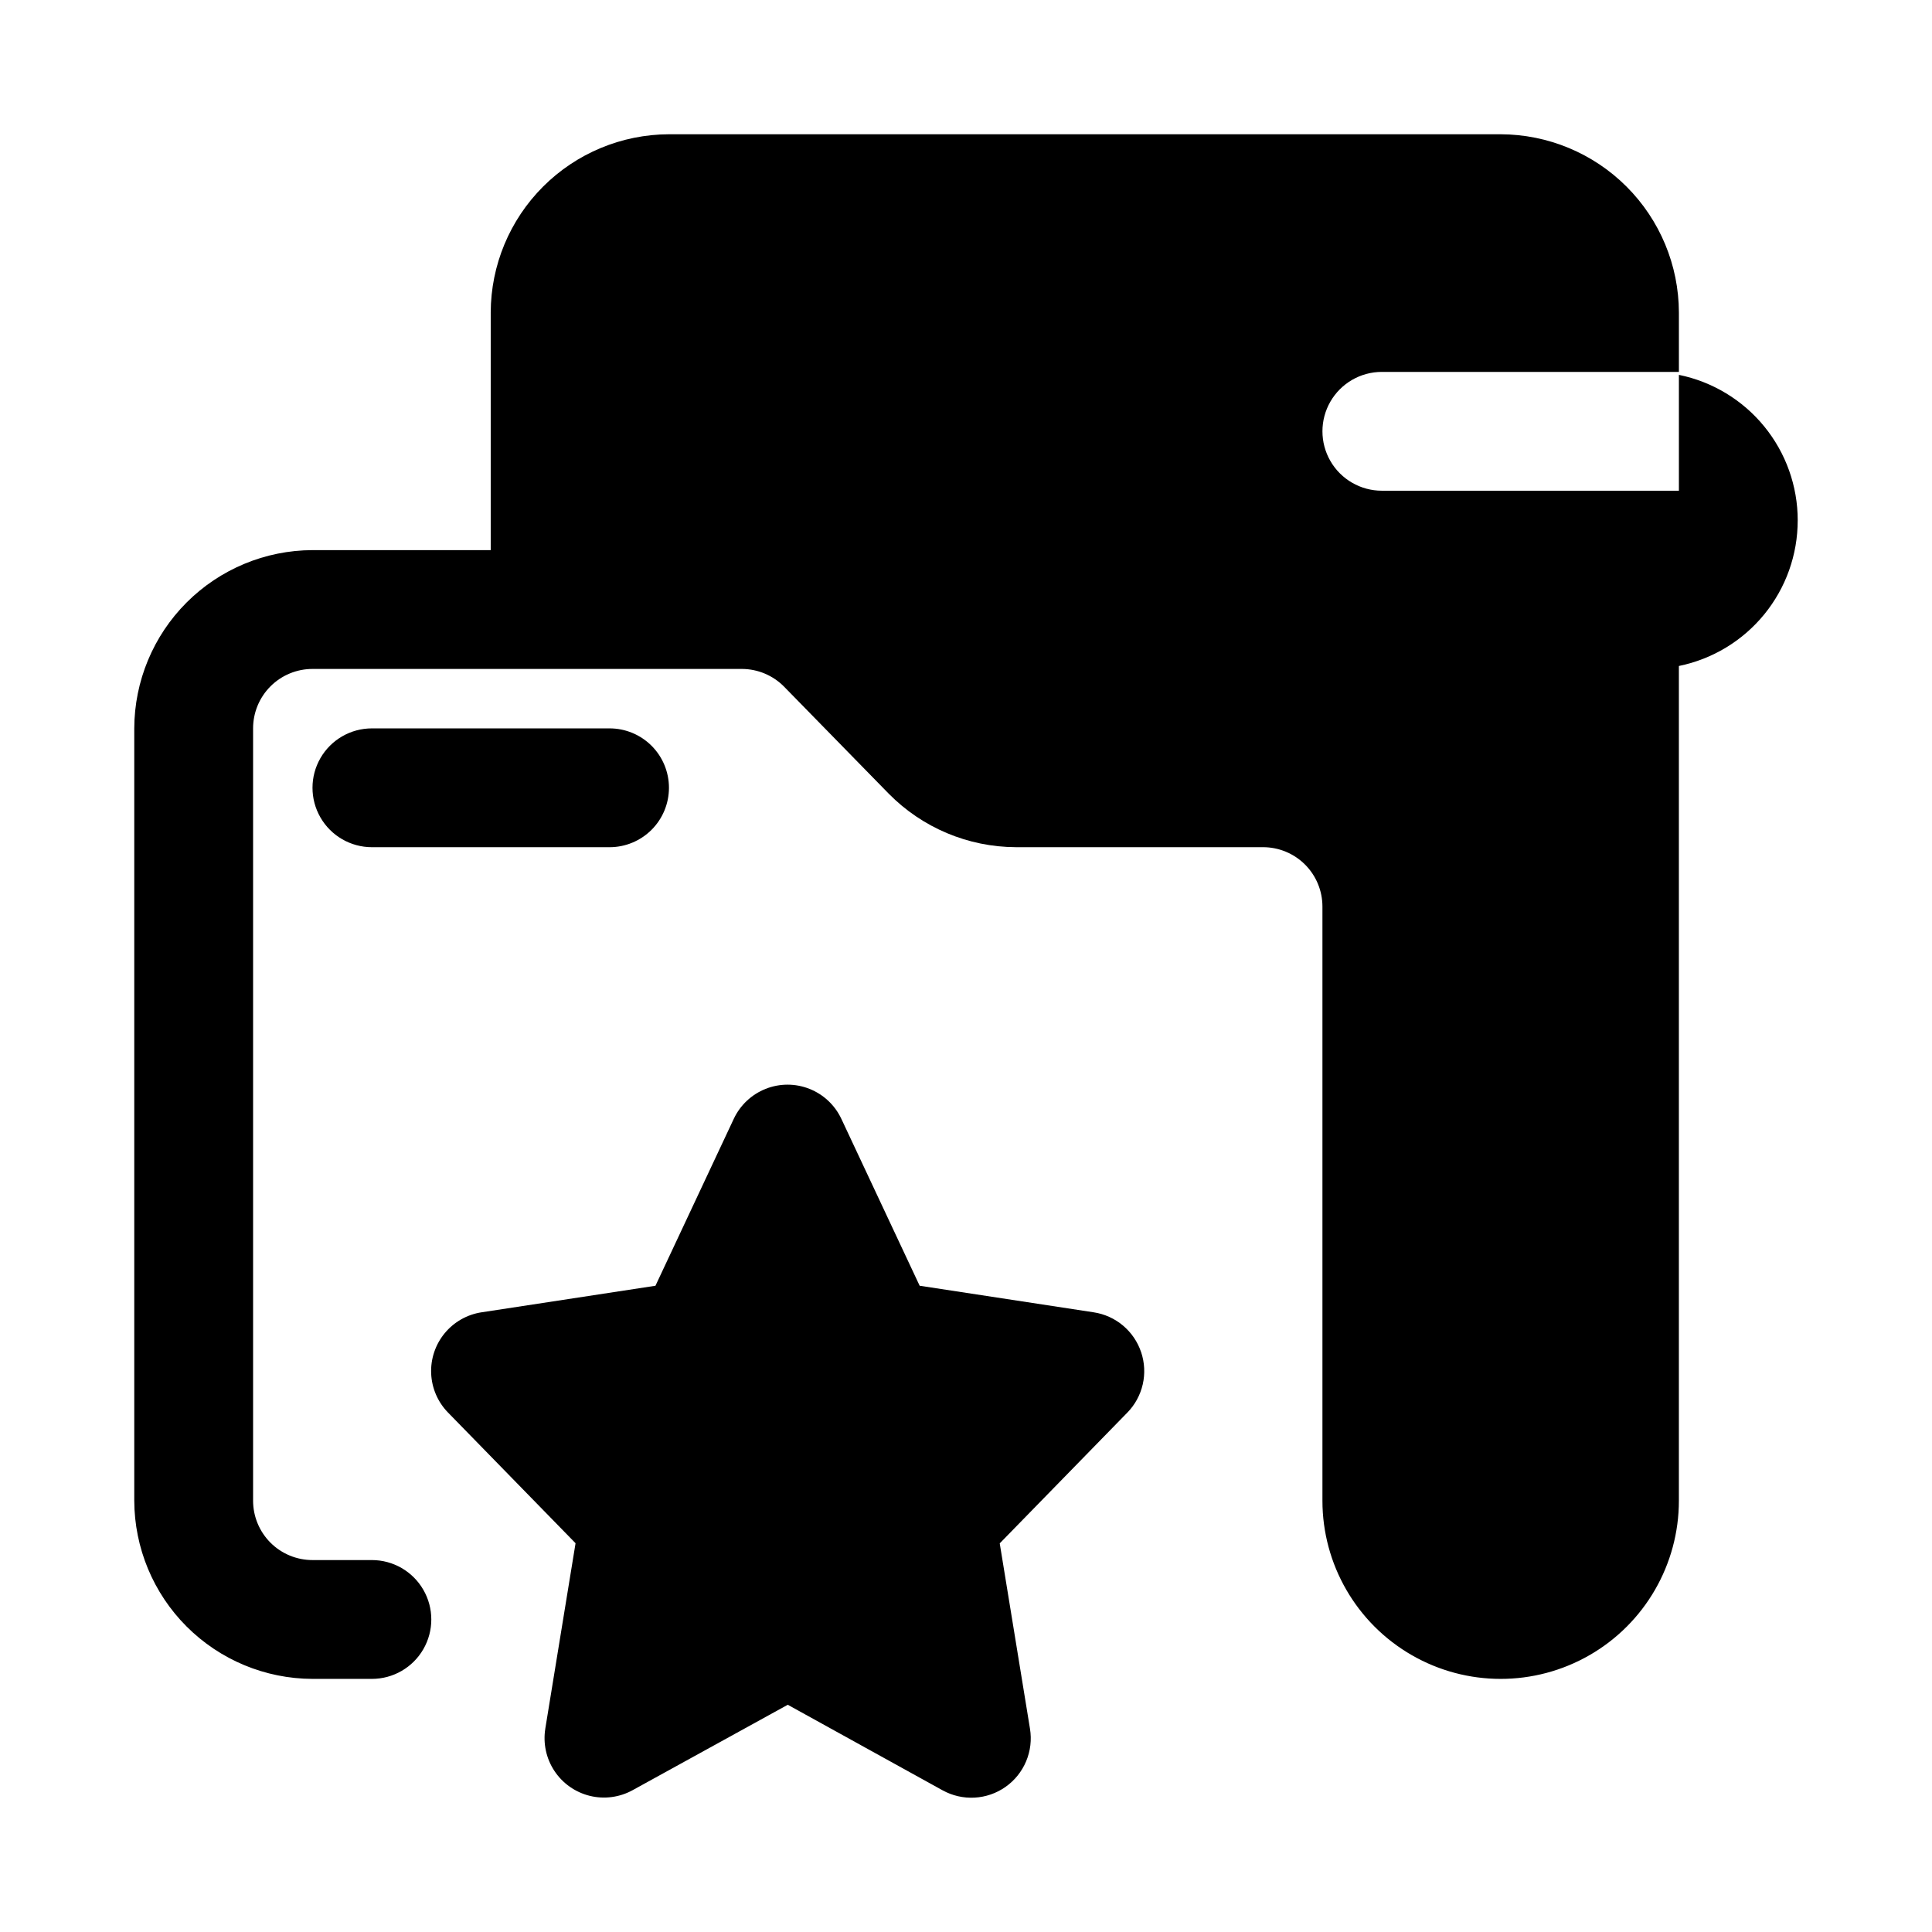
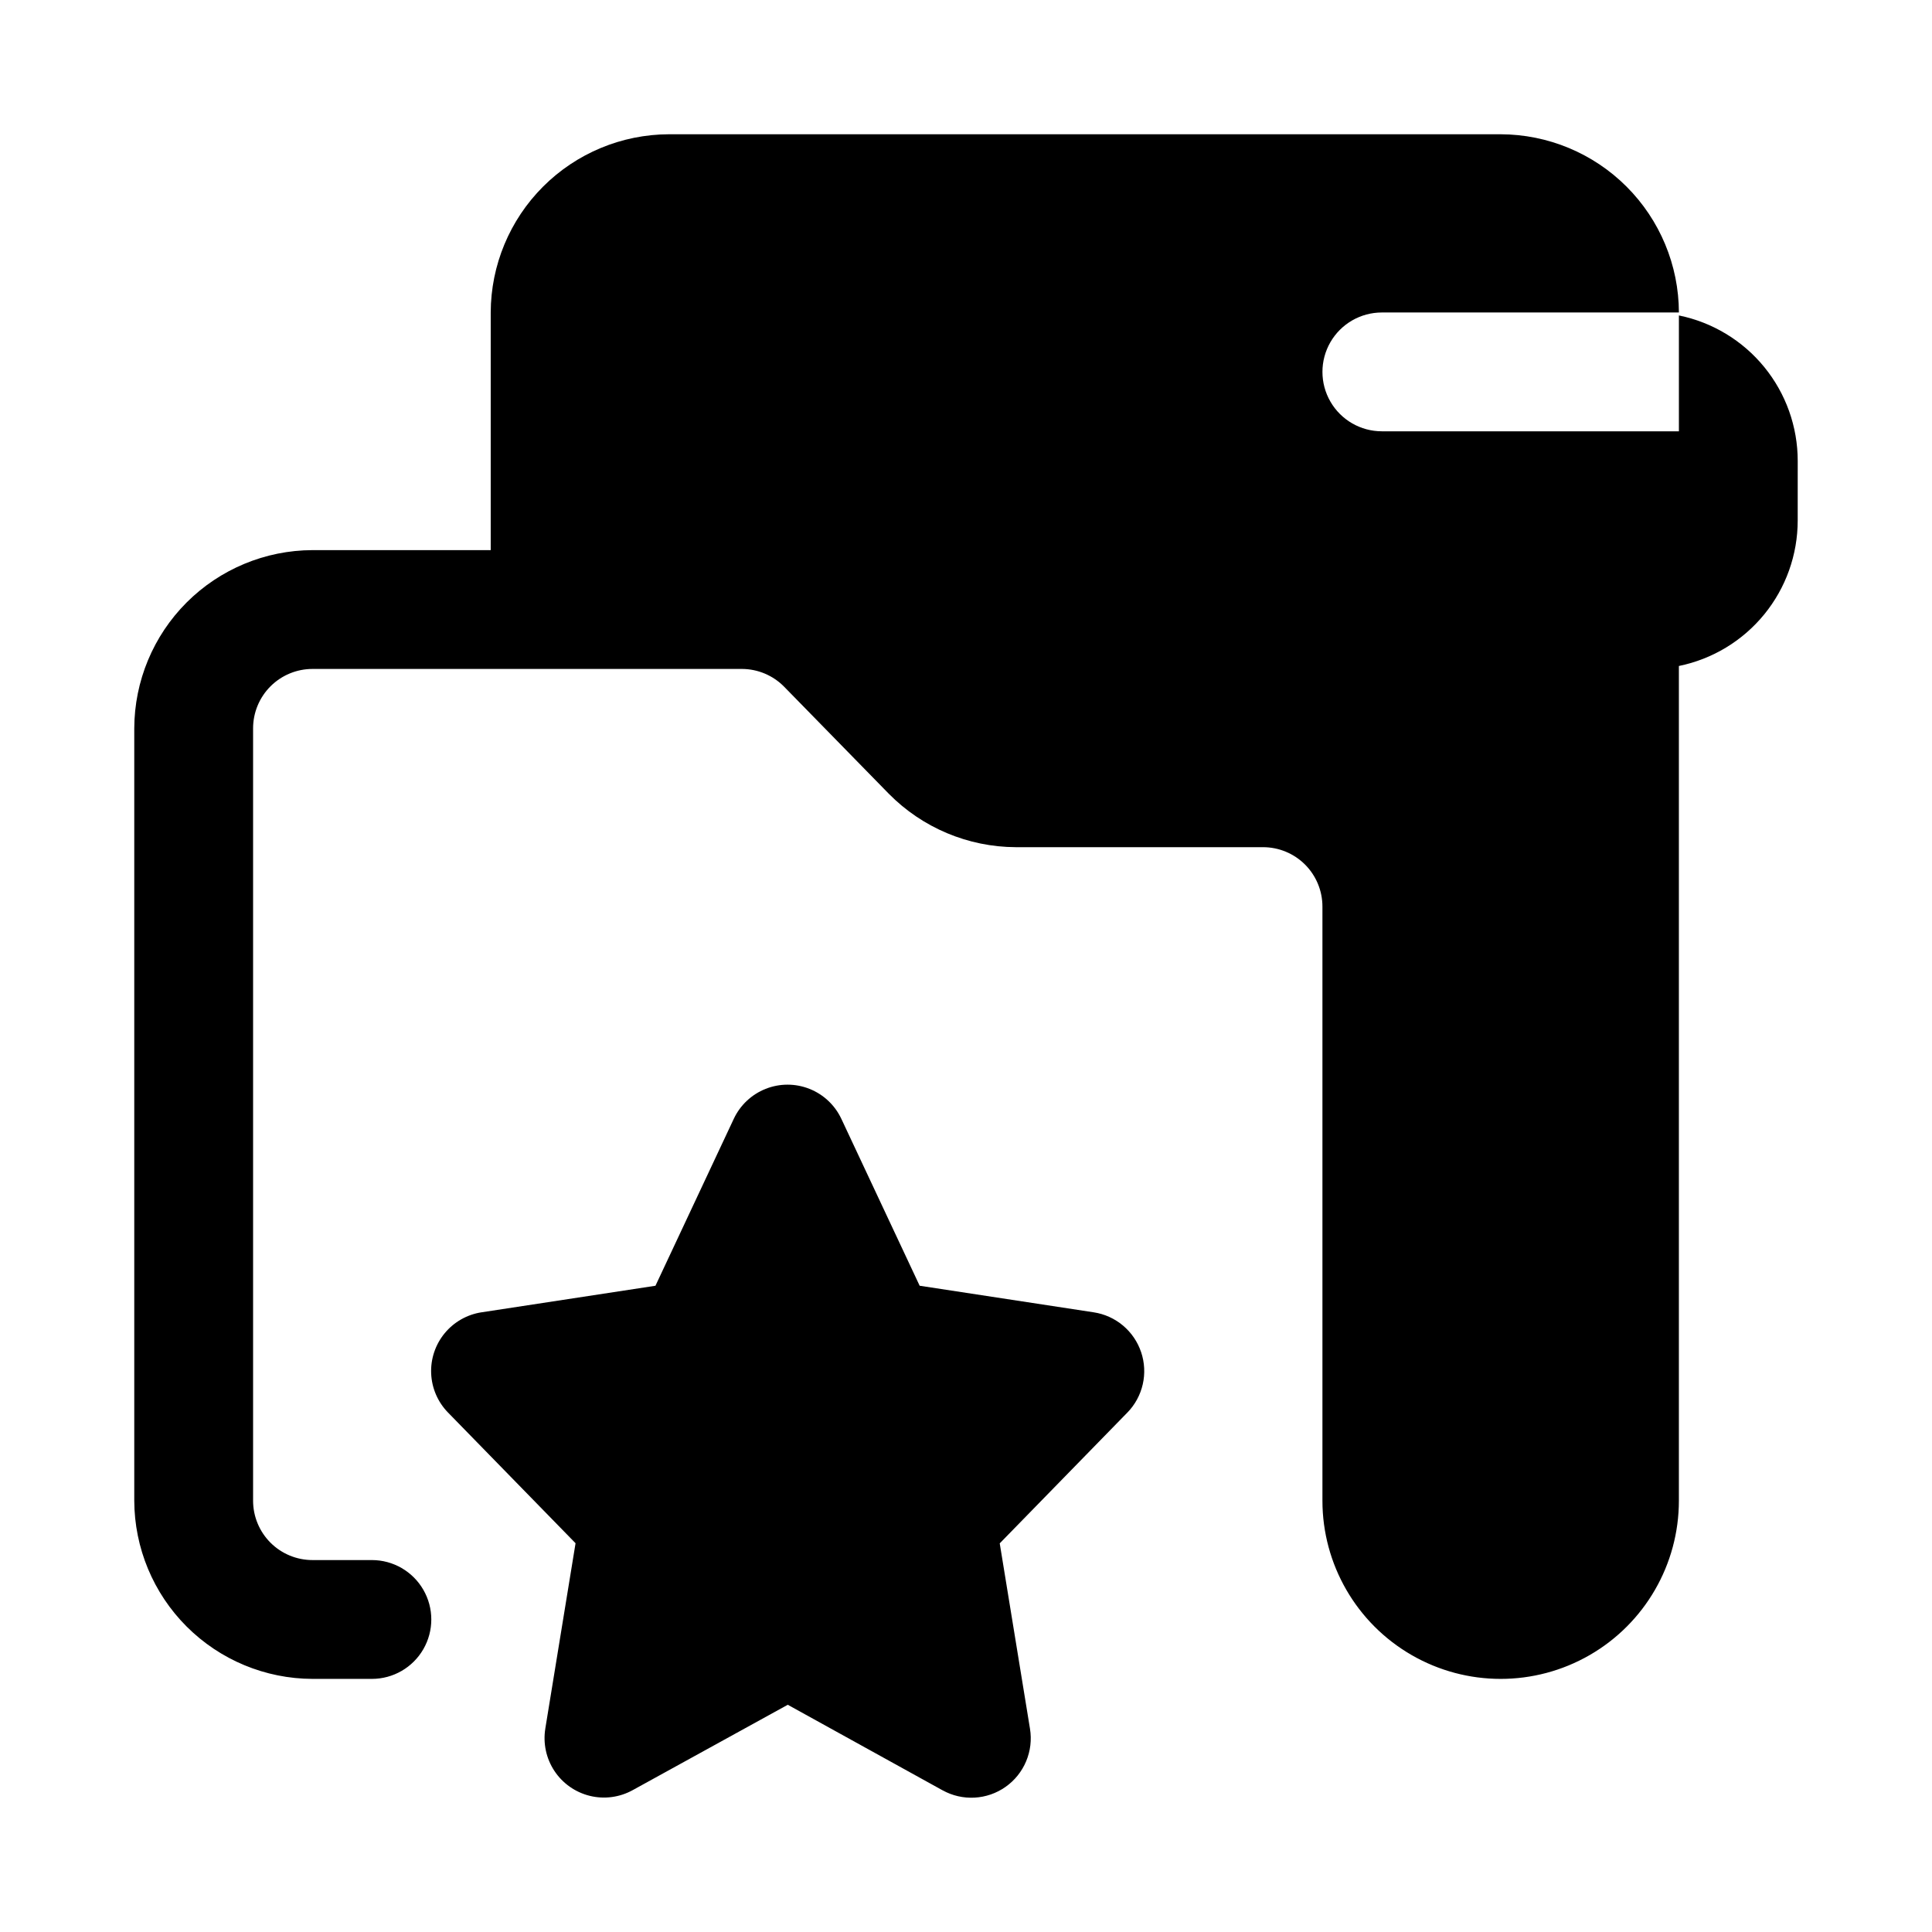
<svg xmlns="http://www.w3.org/2000/svg" fill="#000000" width="800px" height="800px" version="1.1" viewBox="144 144 512 512">
  <g>
-     <path d="m620.41 281.92c0.004 9.074-3.129 17.871-8.867 24.898s-13.73 11.859-22.621 13.676v221.2c0 16.875-9 32.465-23.613 40.902s-32.621 8.438-47.234 0-23.617-24.027-23.617-40.902v-157.44c0-4.176-1.656-8.18-4.609-11.133-2.953-2.953-6.957-4.609-11.133-4.609h-65.496c-12.668-0.047-24.797-5.148-33.691-14.172l-27.711-28.34c-2.945-3.004-6.969-4.703-11.176-4.723h-113.83c-4.176 0-8.18 1.66-11.133 4.613-2.949 2.953-4.609 6.957-4.609 11.133v204.67c0 4.176 1.66 8.18 4.609 11.133 2.953 2.953 6.957 4.609 11.133 4.609h15.746c5.625 0 10.82 3.004 13.633 7.875s2.812 10.871 0 15.742c-2.812 4.871-8.008 7.871-13.633 7.871h-15.746c-12.516-0.035-24.504-5.023-33.355-13.875-8.848-8.848-13.836-20.84-13.875-33.355v-204.67c0.039-12.516 5.027-24.508 13.875-33.359 8.852-8.848 20.84-13.836 33.355-13.875h47.234v-62.977c0.035-12.516 5.023-24.504 13.875-33.355 8.848-8.848 20.84-13.836 33.355-13.875h220.42c12.516 0.039 24.508 5.027 33.355 13.875 8.852 8.852 13.84 20.84 13.875 33.355v15.746h-78.719c-5.625 0-10.824 3-13.637 7.871-2.812 4.871-2.812 10.875 0 15.746 2.812 4.871 8.012 7.871 13.637 7.871h78.719v-30.703c8.891 1.816 16.883 6.648 22.621 13.676 5.738 7.027 8.871 15.824 8.867 24.898z" />
-     <path d="m321.28 352.77c0-4.176-1.656-8.18-4.609-11.133-2.953-2.953-6.957-4.609-11.133-4.609h-62.977c-5.625 0-10.824 3-13.637 7.871-2.812 4.871-2.812 10.871 0 15.742 2.812 4.871 8.012 7.875 13.637 7.875h62.977c4.176 0 8.18-1.66 11.133-4.613 2.953-2.953 4.609-6.957 4.609-11.133z" />
+     <path d="m620.41 281.92c0.004 9.074-3.129 17.871-8.867 24.898s-13.73 11.859-22.621 13.676v221.2c0 16.875-9 32.465-23.613 40.902s-32.621 8.438-47.234 0-23.617-24.027-23.617-40.902v-157.44c0-4.176-1.656-8.18-4.609-11.133-2.953-2.953-6.957-4.609-11.133-4.609h-65.496c-12.668-0.047-24.797-5.148-33.691-14.172l-27.711-28.34c-2.945-3.004-6.969-4.703-11.176-4.723h-113.83c-4.176 0-8.18 1.66-11.133 4.613-2.949 2.953-4.609 6.957-4.609 11.133v204.67c0 4.176 1.66 8.18 4.609 11.133 2.953 2.953 6.957 4.609 11.133 4.609h15.746c5.625 0 10.82 3.004 13.633 7.875s2.812 10.871 0 15.742c-2.812 4.871-8.008 7.871-13.633 7.871h-15.746c-12.516-0.035-24.504-5.023-33.355-13.875-8.848-8.848-13.836-20.84-13.875-33.355v-204.67c0.039-12.516 5.027-24.508 13.875-33.359 8.852-8.848 20.84-13.836 33.355-13.875h47.234v-62.977c0.035-12.516 5.023-24.504 13.875-33.355 8.848-8.848 20.84-13.836 33.355-13.875h220.42c12.516 0.039 24.508 5.027 33.355 13.875 8.852 8.852 13.84 20.84 13.875 33.355h-78.719c-5.625 0-10.824 3-13.637 7.871-2.812 4.871-2.812 10.875 0 15.746 2.812 4.871 8.012 7.871 13.637 7.871h78.719v-30.703c8.891 1.816 16.883 6.648 22.621 13.676 5.738 7.027 8.871 15.824 8.867 24.898z" />
    <path d="m446.41 502.34c-0.922-2.75-2.586-5.195-4.809-7.059-2.223-1.863-4.914-3.078-7.785-3.508l-46.098-7.039-20.75-44.227v0.004c-1.703-3.633-4.727-6.477-8.453-7.953-3.731-1.48-7.879-1.48-11.609 0-3.727 1.477-6.75 4.32-8.453 7.953l-20.75 44.227-46.098 7.039v-0.004c-3.832 0.59-7.312 2.57-9.777 5.566-2.461 2.996-3.731 6.793-3.566 10.668 0.168 3.875 1.754 7.551 4.465 10.328l33.801 34.637-8.016 49.121h0.004c-0.637 3.906 0.223 7.914 2.406 11.219 2.184 3.301 5.531 5.66 9.379 6.606 3.848 0.945 7.906 0.402 11.375-1.516l41.09-22.621 41.027 22.672 0.004-0.004c2.586 1.43 5.523 2.106 8.473 1.941 2.953-0.16 5.801-1.148 8.215-2.852 2.418-1.703 4.305-4.051 5.449-6.777 1.145-2.727 1.5-5.719 1.02-8.637l-8.016-49.121 33.801-34.637h0.004c2.031-2.074 3.445-4.668 4.094-7.496 0.648-2.828 0.5-5.781-0.426-8.531z" />
  </g>
</svg>